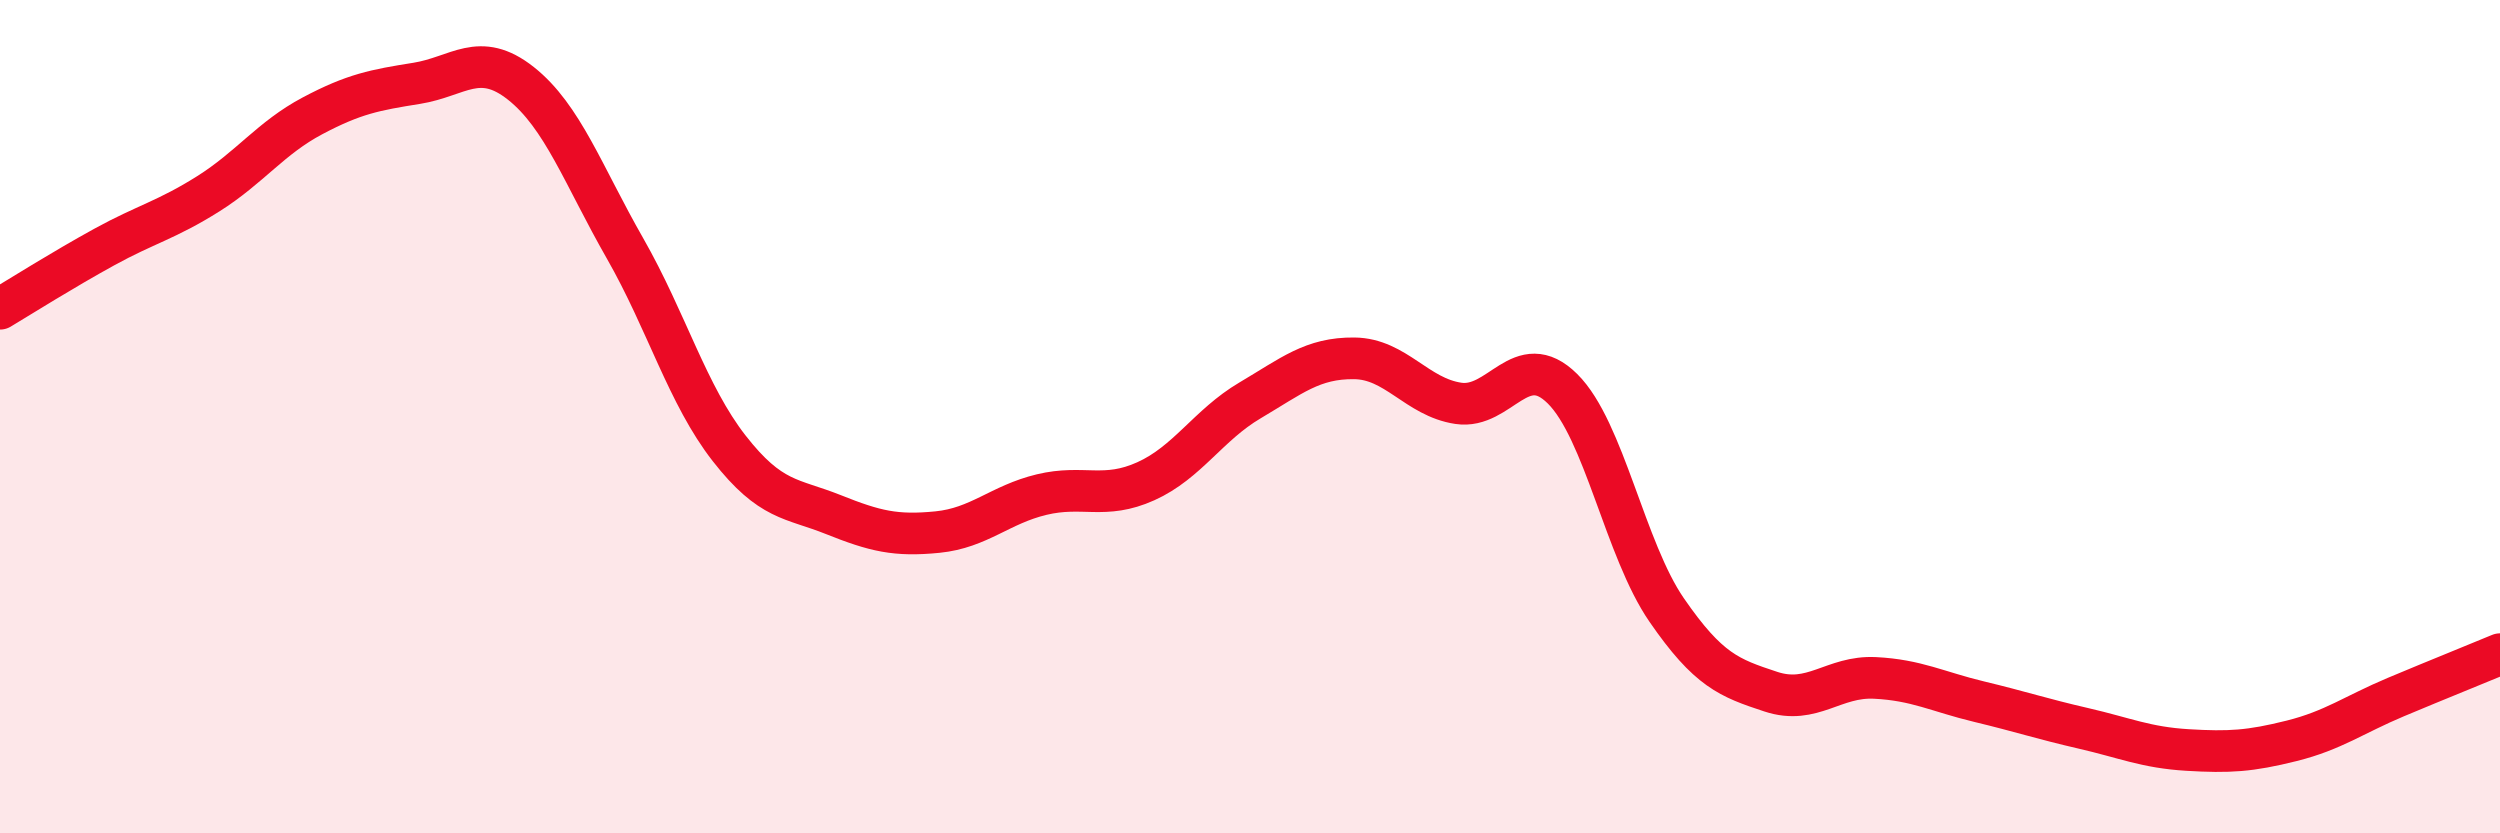
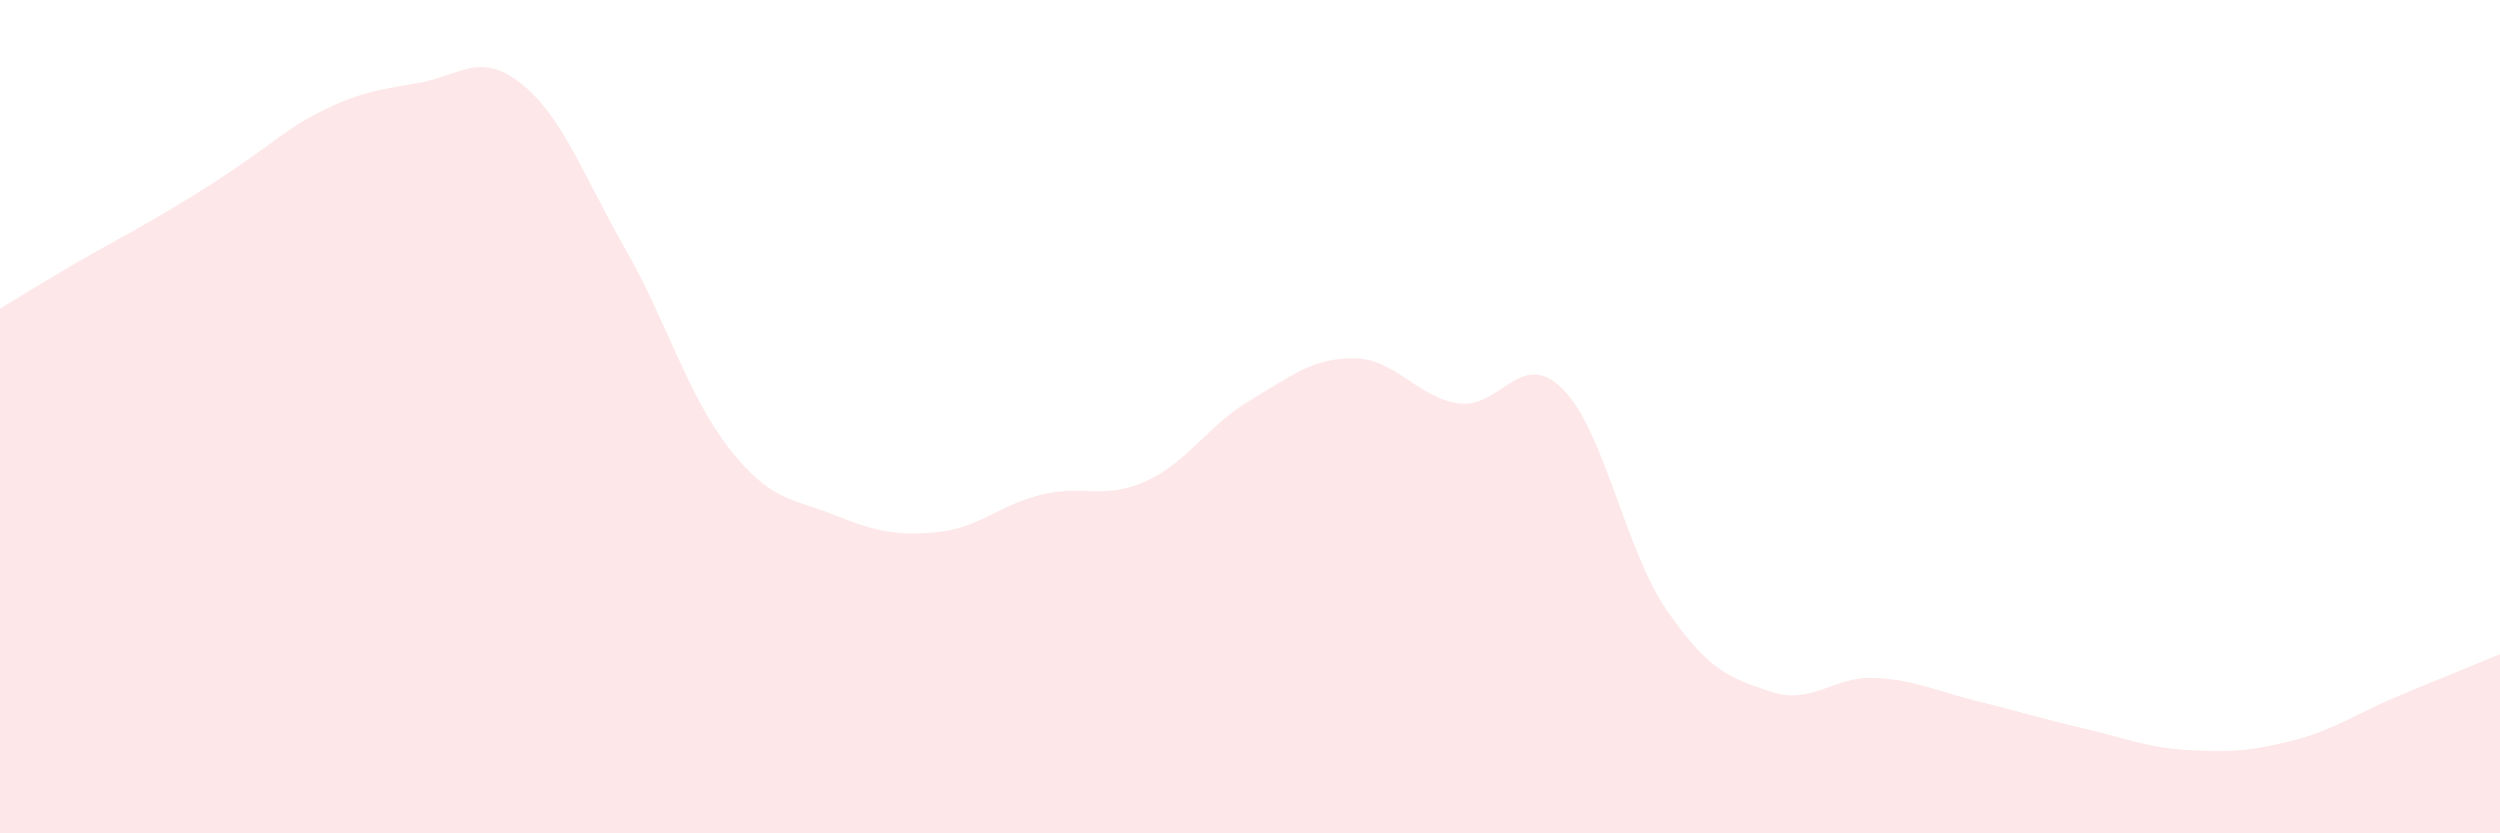
<svg xmlns="http://www.w3.org/2000/svg" width="60" height="20" viewBox="0 0 60 20">
-   <path d="M 0,7.41 C 0.5,7.11 1.5,6.48 2.5,5.93 C 3.5,5.38 4,5.28 5,4.65 C 6,4.02 6.5,3.31 7.5,2.78 C 8.5,2.25 9,2.16 10,2 C 11,1.84 11.5,1.21 12.5,2 C 13.5,2.79 14,4.21 15,5.96 C 16,7.71 16.5,9.48 17.5,10.76 C 18.5,12.04 19,11.95 20,12.35 C 21,12.75 21.5,12.87 22.5,12.77 C 23.5,12.67 24,12.11 25,11.87 C 26,11.63 26.5,12 27.5,11.55 C 28.5,11.1 29,10.2 30,9.61 C 31,9.02 31.5,8.59 32.5,8.6 C 33.5,8.61 34,9.53 35,9.68 C 36,9.83 36.5,8.34 37.5,9.33 C 38.5,10.32 39,13.19 40,14.64 C 41,16.09 41.5,16.27 42.5,16.6 C 43.5,16.93 44,16.22 45,16.27 C 46,16.32 46.5,16.6 47.5,16.84 C 48.5,17.08 49,17.25 50,17.48 C 51,17.71 51.5,17.94 52.5,18 C 53.5,18.06 54,18.03 55,17.78 C 56,17.53 56.5,17.15 57.5,16.73 C 58.5,16.31 59.5,15.91 60,15.7L60 20L0 20Z" fill="#EB0A25" opacity="0.1" stroke-linecap="round" stroke-linejoin="round" />
-   <path d="M 0,7.41 C 0.5,7.11 1.5,6.48 2.5,5.93 C 3.5,5.38 4,5.28 5,4.65 C 6,4.02 6.5,3.31 7.5,2.78 C 8.5,2.25 9,2.16 10,2 C 11,1.84 11.5,1.21 12.5,2 C 13.5,2.79 14,4.21 15,5.96 C 16,7.71 16.5,9.48 17.5,10.76 C 18.5,12.04 19,11.95 20,12.35 C 21,12.75 21.5,12.87 22.5,12.77 C 23.5,12.67 24,12.11 25,11.87 C 26,11.63 26.5,12 27.5,11.55 C 28.5,11.1 29,10.2 30,9.61 C 31,9.02 31.5,8.59 32.5,8.6 C 33.5,8.61 34,9.53 35,9.68 C 36,9.83 36.5,8.34 37.5,9.33 C 38.5,10.32 39,13.19 40,14.64 C 41,16.09 41.5,16.27 42.5,16.6 C 43.5,16.93 44,16.22 45,16.27 C 46,16.32 46.5,16.6 47.5,16.84 C 48.5,17.08 49,17.25 50,17.48 C 51,17.71 51.5,17.94 52.5,18 C 53.5,18.06 54,18.03 55,17.78 C 56,17.53 56.5,17.15 57.5,16.73 C 58.5,16.31 59.5,15.91 60,15.7" stroke="#EB0A25" stroke-width="1" fill="none" stroke-linecap="round" stroke-linejoin="round" />
+   <path d="M 0,7.41 C 0.5,7.11 1.5,6.48 2.5,5.93 C 6,4.02 6.5,3.31 7.5,2.78 C 8.5,2.25 9,2.16 10,2 C 11,1.84 11.5,1.21 12.5,2 C 13.5,2.79 14,4.21 15,5.96 C 16,7.71 16.5,9.48 17.5,10.76 C 18.5,12.04 19,11.95 20,12.35 C 21,12.75 21.5,12.87 22.5,12.77 C 23.5,12.67 24,12.11 25,11.87 C 26,11.63 26.5,12 27.5,11.55 C 28.5,11.1 29,10.2 30,9.61 C 31,9.02 31.5,8.59 32.5,8.6 C 33.5,8.61 34,9.53 35,9.68 C 36,9.83 36.5,8.34 37.5,9.33 C 38.5,10.32 39,13.19 40,14.64 C 41,16.09 41.5,16.27 42.5,16.6 C 43.5,16.93 44,16.22 45,16.27 C 46,16.32 46.5,16.6 47.5,16.84 C 48.5,17.08 49,17.25 50,17.48 C 51,17.71 51.5,17.94 52.5,18 C 53.5,18.06 54,18.03 55,17.78 C 56,17.53 56.5,17.15 57.5,16.73 C 58.5,16.31 59.5,15.91 60,15.7L60 20L0 20Z" fill="#EB0A25" opacity="0.1" stroke-linecap="round" stroke-linejoin="round" />
</svg>